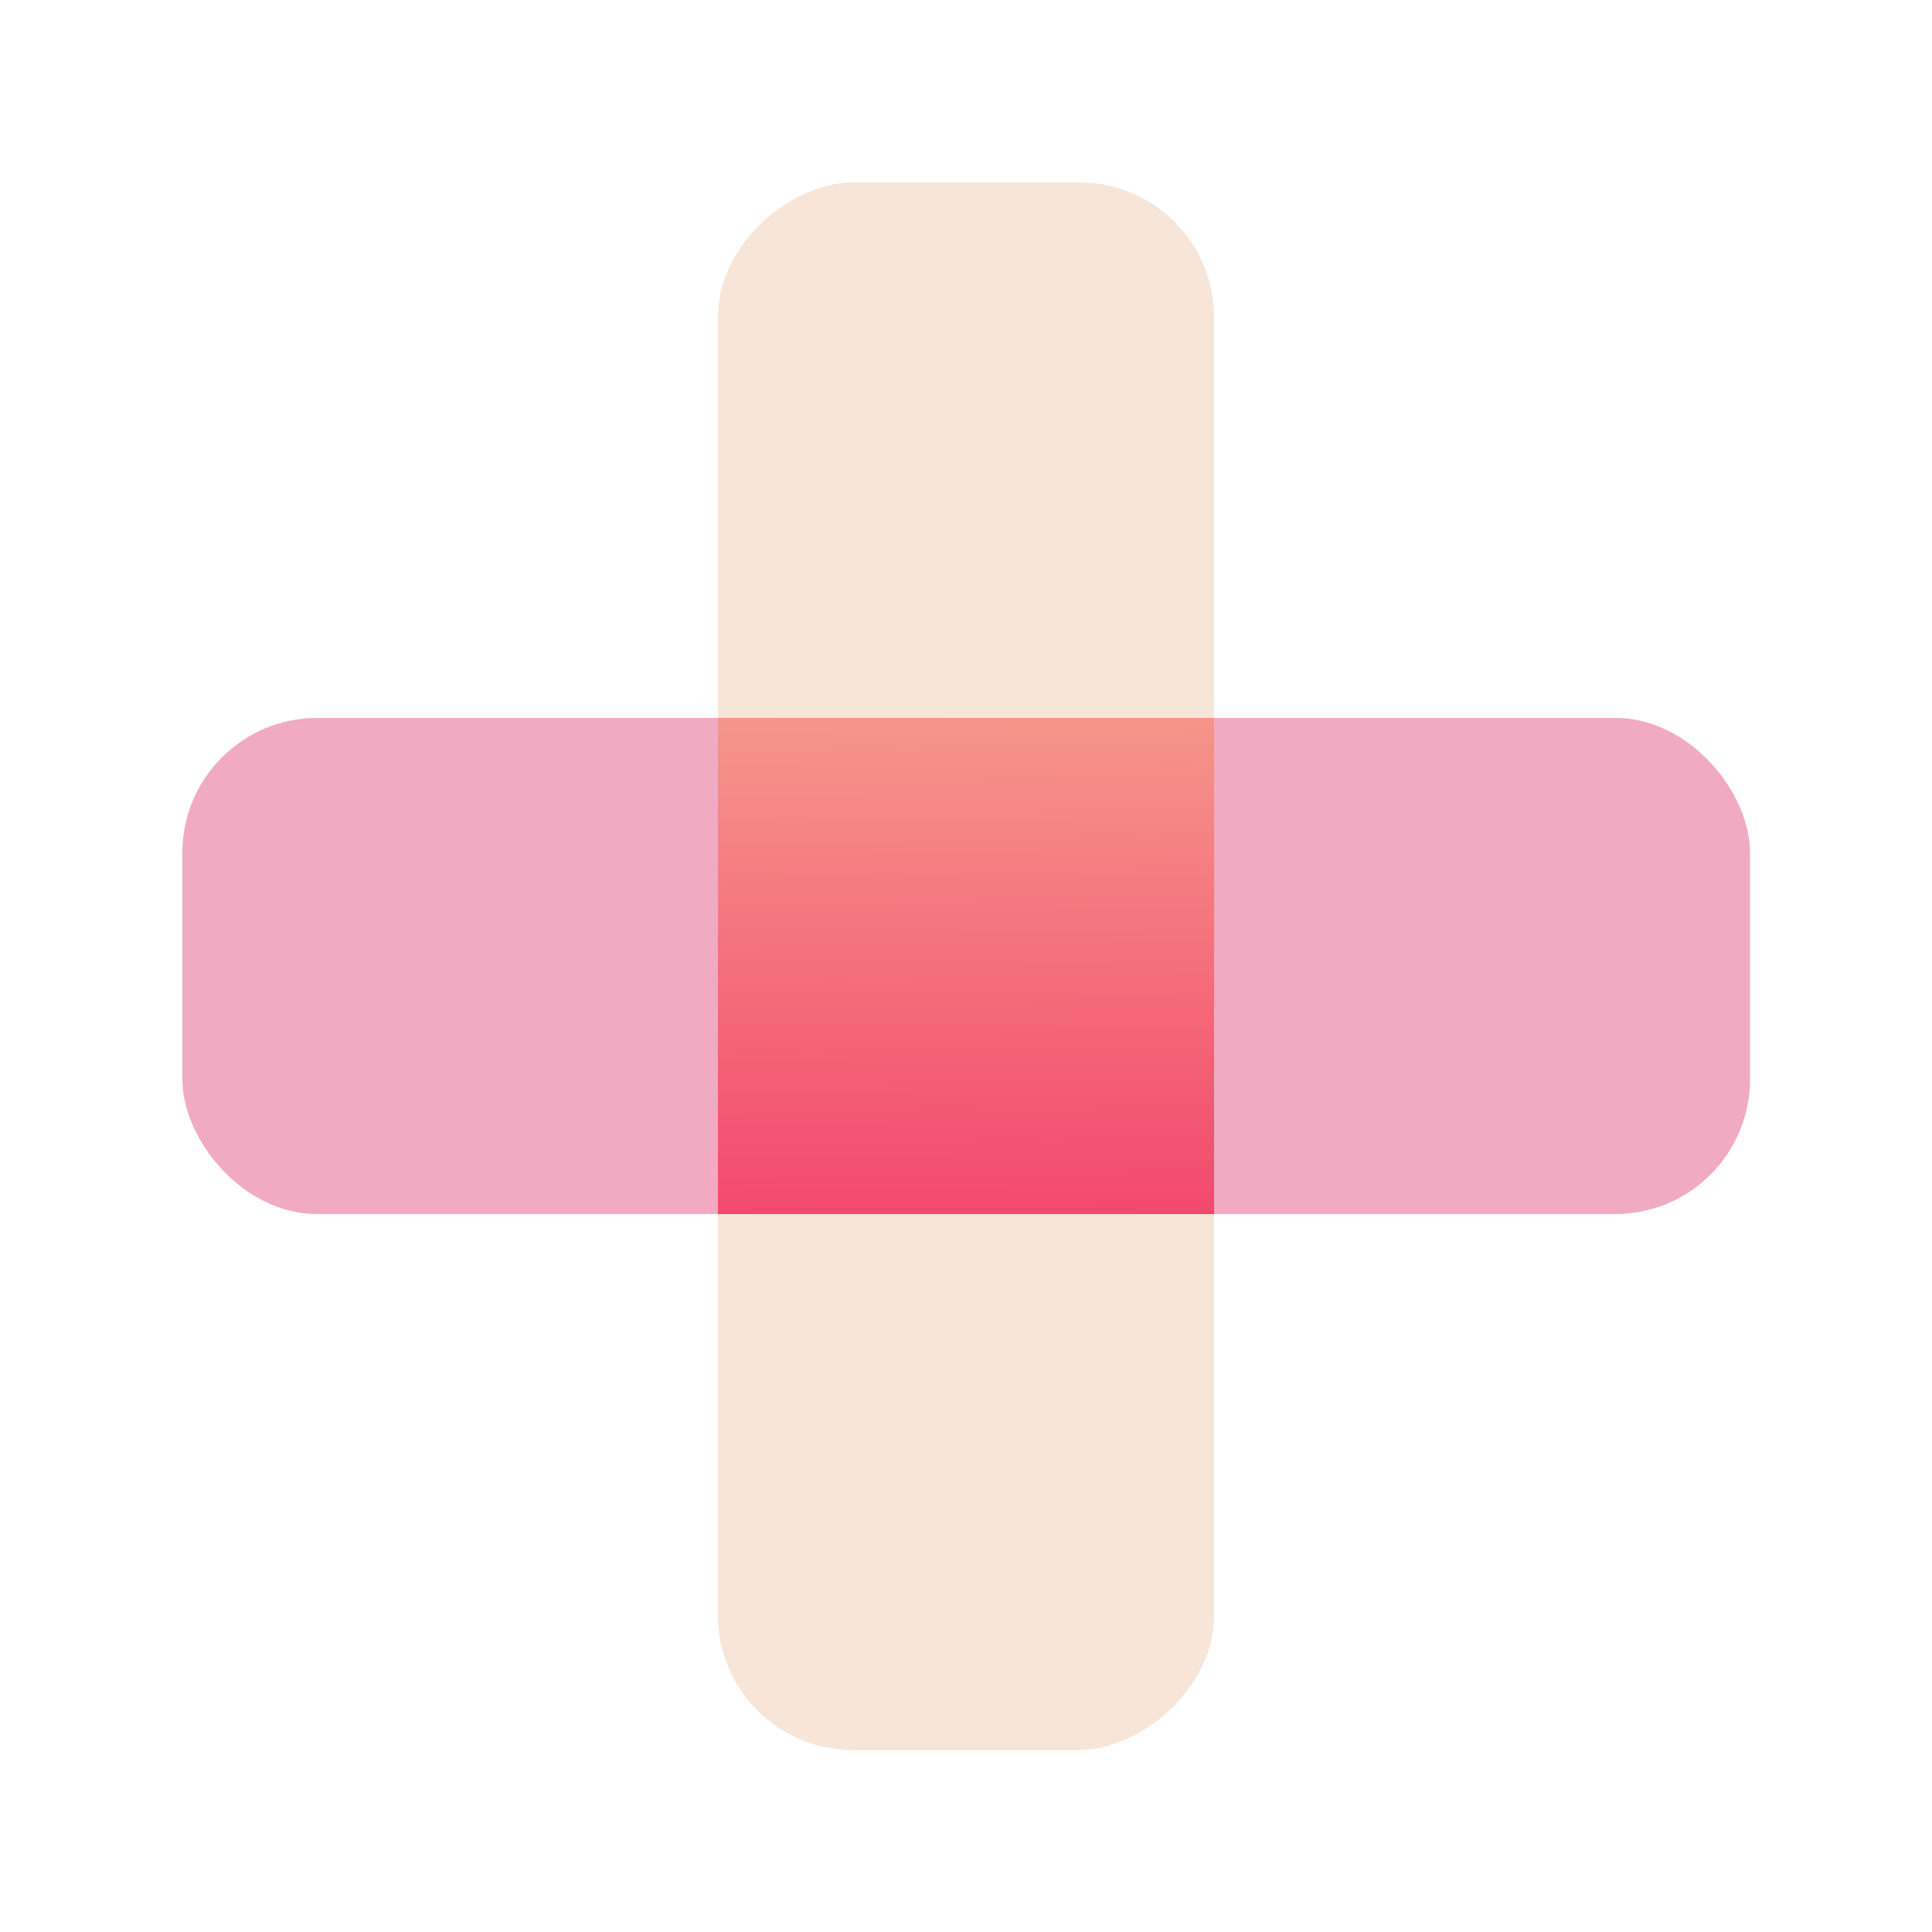
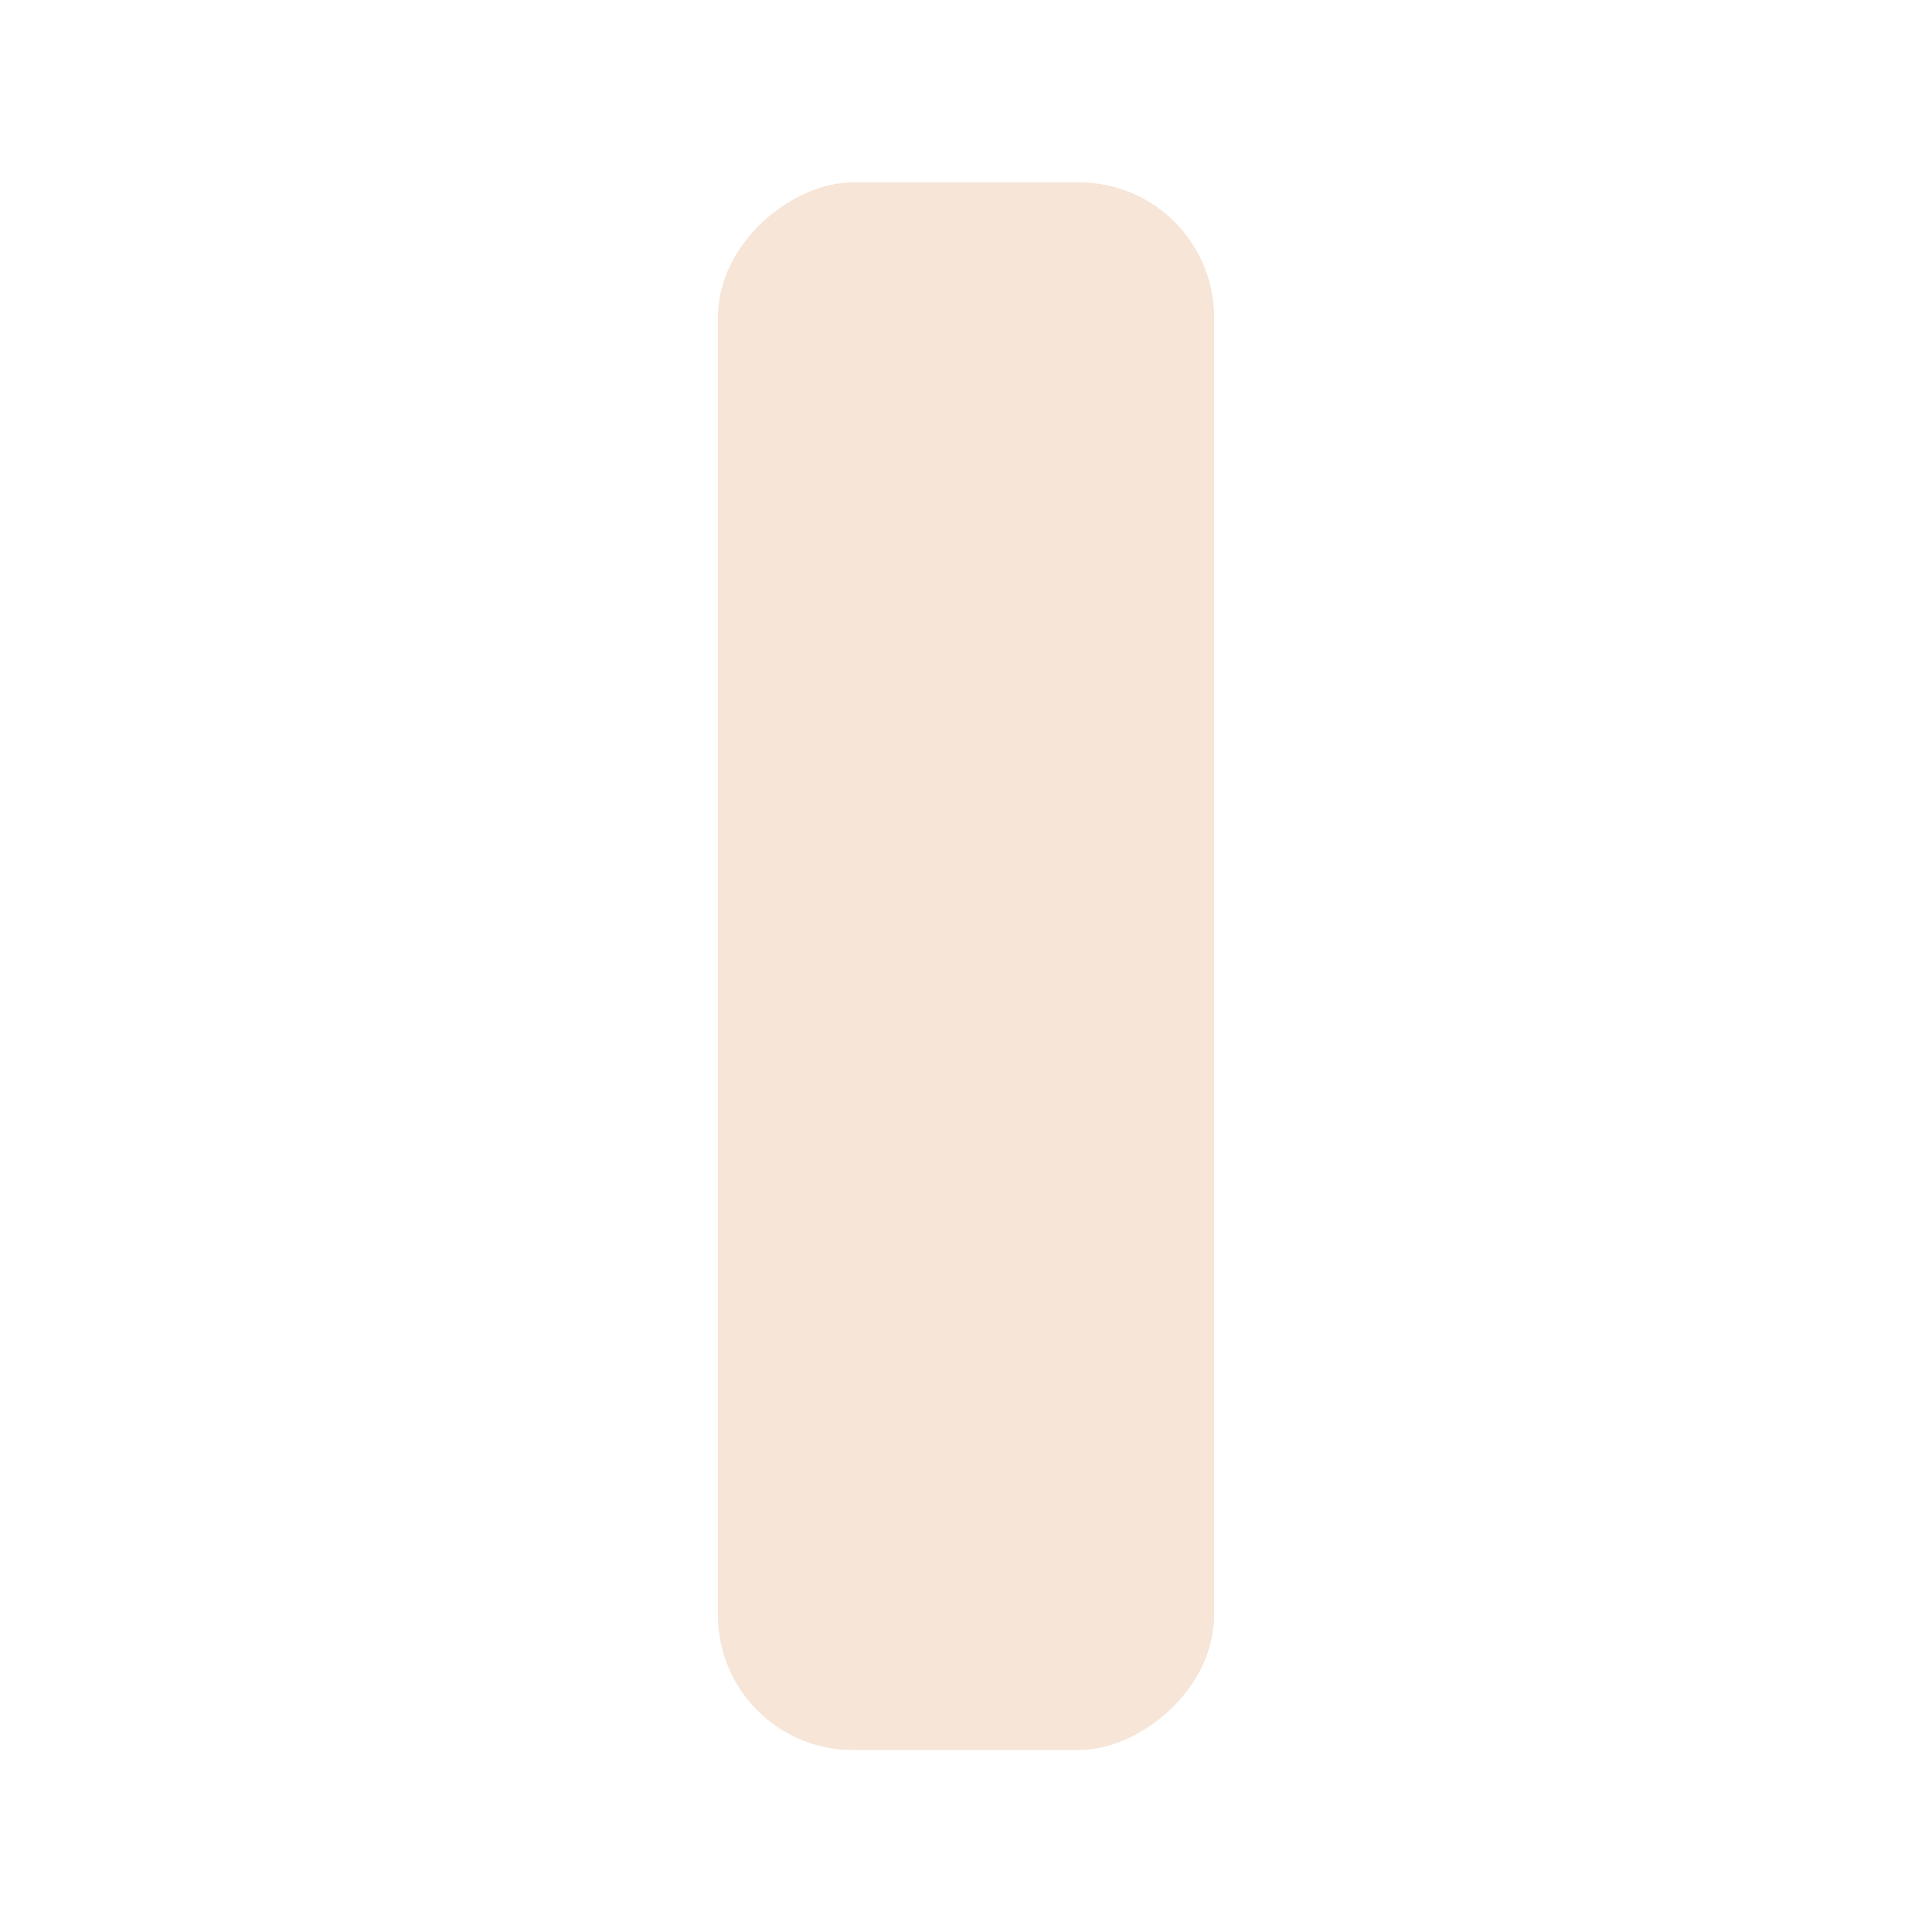
<svg xmlns="http://www.w3.org/2000/svg" viewBox="0 0 50 50">
  <linearGradient id="a" gradientTransform="matrix(1.71 0 0 .54 -611.07 9906.37)" gradientUnits="userSpaceOnUse" x1="374.19" x2="362.82" y1="-18213.43" y2="-18231.61">
    <stop offset=".26" stop-color="#f7e5d7" />
    <stop offset="1" stop-color="#f0aac2" />
  </linearGradient>
  <linearGradient id="b" gradientTransform="matrix(1.71 0 0 -.54 5290.2 -3955.1)" gradientUnits="userSpaceOnUse" x1="-3068.99" x2="-3080.37" y1="-7333.23" y2="-7351.4">
    <stop offset="0" stop-color="#f0aac2" />
    <stop offset="1" stop-color="#f7e5d7" />
  </linearGradient>
  <linearGradient id="c" gradientTransform="matrix(.707 .707 -.707 .707 -4958.22 -1569.53)" gradientUnits="userSpaceOnUse" x1="4641.48" x2="4664.56" y1="-2405.69" y2="-2383.01">
    <stop offset="0" stop-color="#f7c29b" />
    <stop offset="1" stop-color="#f00052" />
  </linearGradient>
-   <rect fill="url(#a)" height="12.84" rx="3.49" transform="matrix(-1 0 -0 -1 50 50)" width="40.57" x="4.71" y="18.58" />
  <rect fill="url(#b)" height="12.84" rx="3.49" transform="matrix(0 -1 1 0 0 50)" width="40.57" x="4.71" y="18.58" />
-   <path d="m18.58 18.58h12.84v12.84h-12.84z" fill="url(#c)" />
</svg>